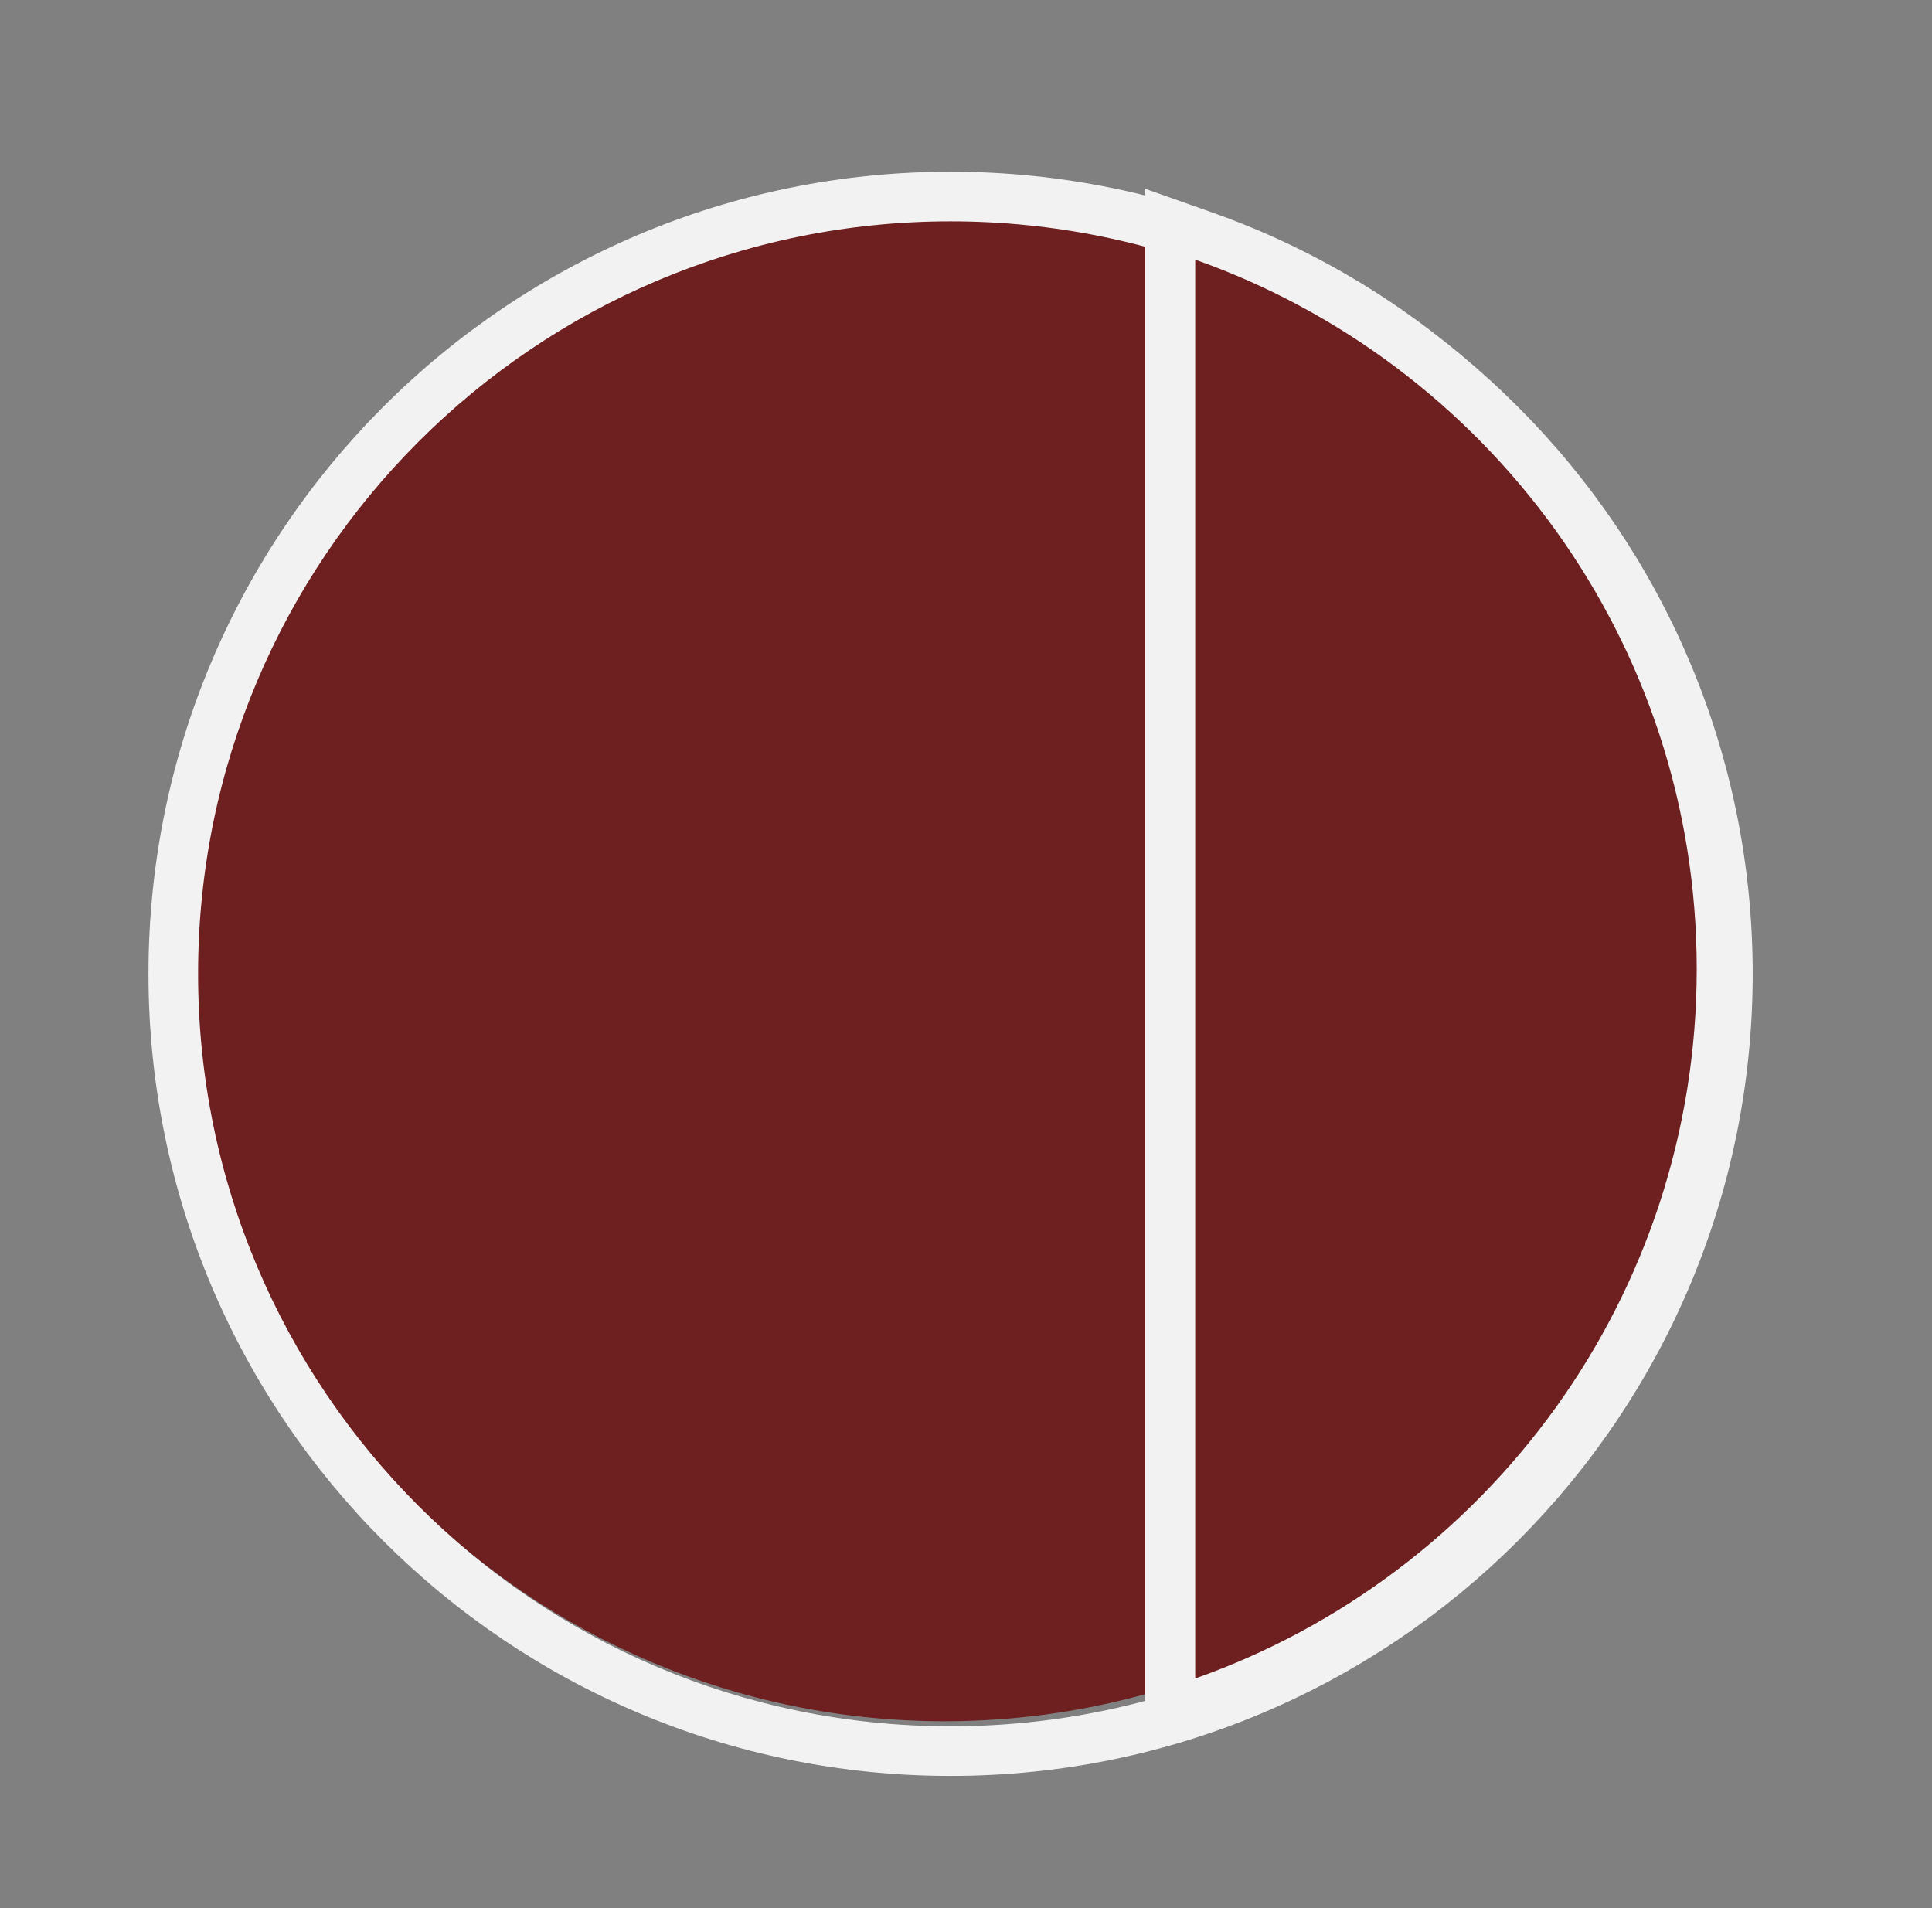
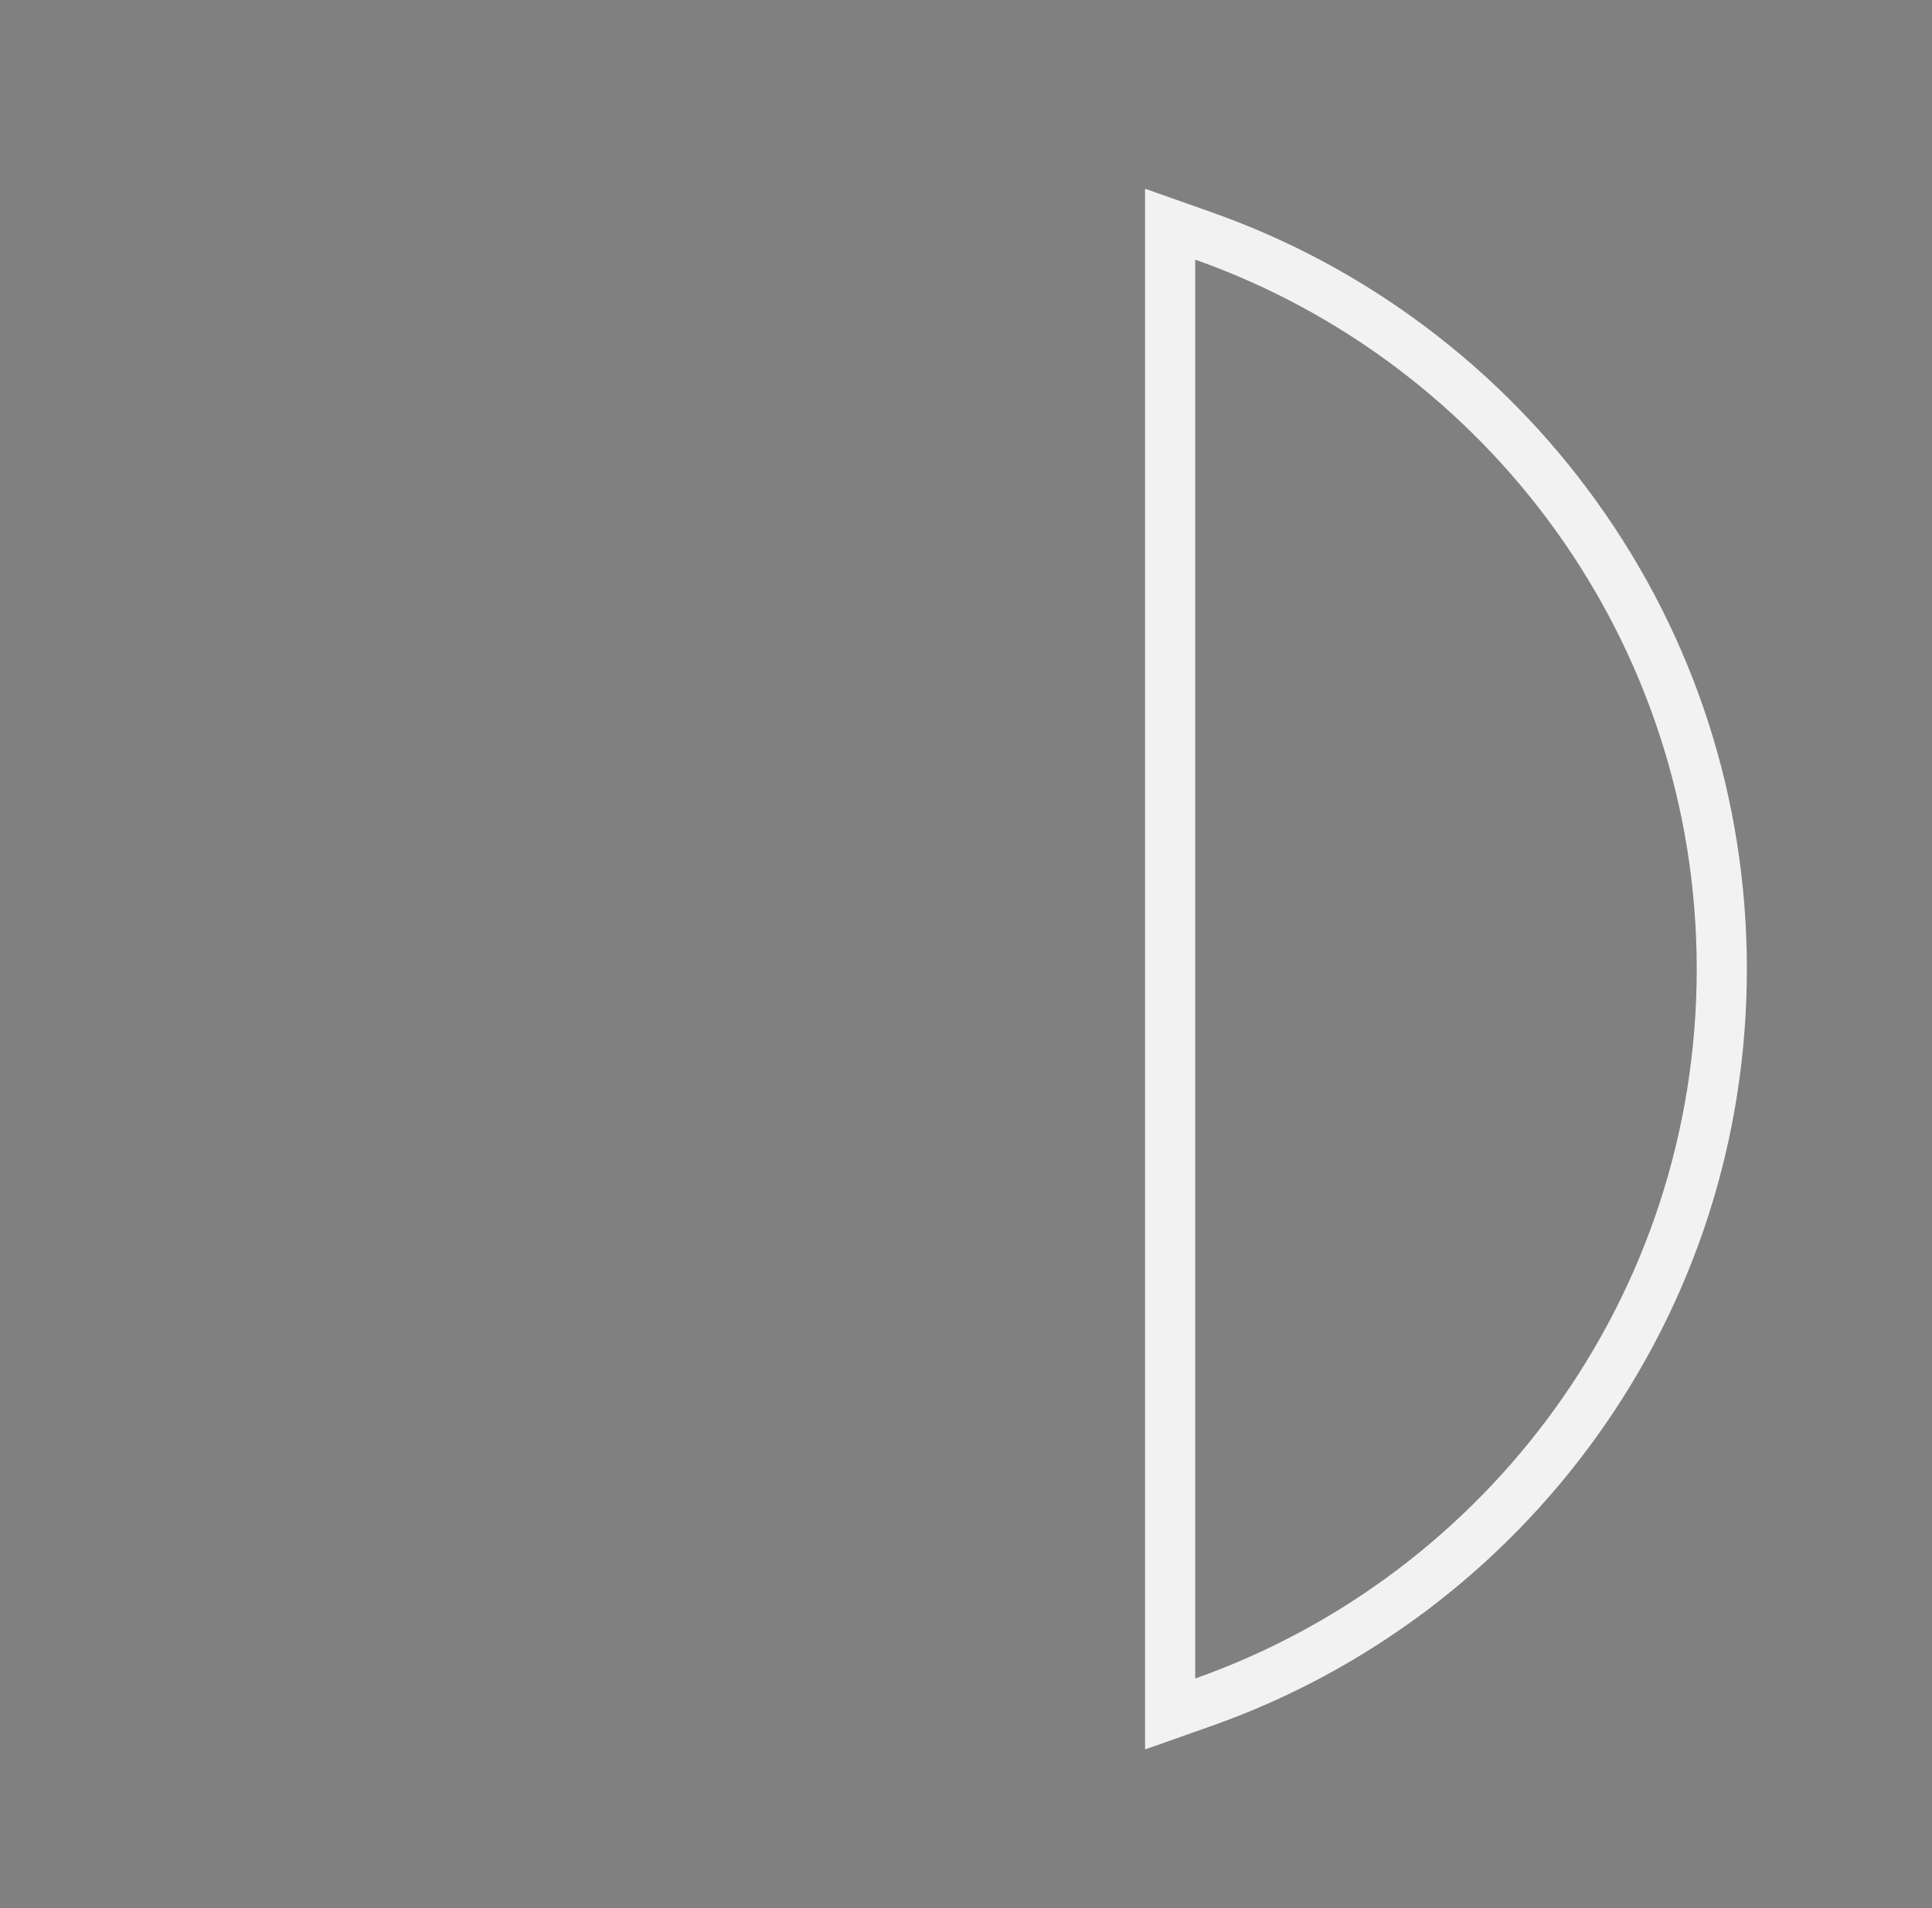
<svg xmlns="http://www.w3.org/2000/svg" width="81" height="80" viewBox="0 0 81 80" fill="none">
  <rect x="0" y="0" width="81" height="80" fill="#808080" stroke="none" />
-   <path d="M39.599 72.166C57.017 72.166 71.137 58.047 71.137 40.629C71.137 23.211 57.017 9.091 39.599 9.091C22.181 9.091 8.062 23.211 8.062 40.629C8.062 58.047 22.181 72.166 39.599 72.166Z" fill="#6E1F20" />
-   <path fill-rule="evenodd" clip-rule="evenodd" d="M39.853 74.458C21.281 74.458 6.225 59.402 6.225 40.829C6.225 22.256 21.281 7.2 39.853 7.2C58.426 7.2 73.482 22.256 73.482 40.829C73.482 59.402 58.426 74.458 39.853 74.458ZM39.853 72.378C57.277 72.378 71.402 58.253 71.402 40.829C71.402 23.405 57.277 9.28 39.853 9.28C22.43 9.28 8.305 23.405 8.305 40.829C8.305 58.253 22.43 72.378 39.853 72.378Z" fill="#F2F2F2" />
-   <path d="M49.06 71.86V9.401L50.461 9.897C53.594 11.004 56.533 12.583 59.197 14.591C61.832 16.577 64.144 18.942 66.071 21.62C70.072 27.183 72.188 33.756 72.188 40.631C72.188 47.507 70.072 54.081 66.071 59.642C64.144 62.321 61.832 64.686 59.197 66.671C56.533 68.679 53.594 70.258 50.461 71.366L49.06 71.86Z" fill="#6E1F20" />
  <path d="M50.11 10.886V70.373C62.36 66.043 71.136 54.362 71.136 40.629C71.136 26.898 62.36 15.216 50.11 10.886ZM48.008 7.914L50.811 8.904C54.045 10.046 57.08 11.677 59.829 13.75C62.549 15.8 64.934 18.24 66.923 21.005C71.054 26.747 73.238 33.533 73.238 40.63C73.238 47.726 71.054 54.514 66.923 60.256C64.934 63.019 62.549 65.461 59.829 67.51C57.078 69.582 54.045 71.213 50.811 72.357L48.008 73.347V7.914Z" fill="#F2F2F2" />
</svg>